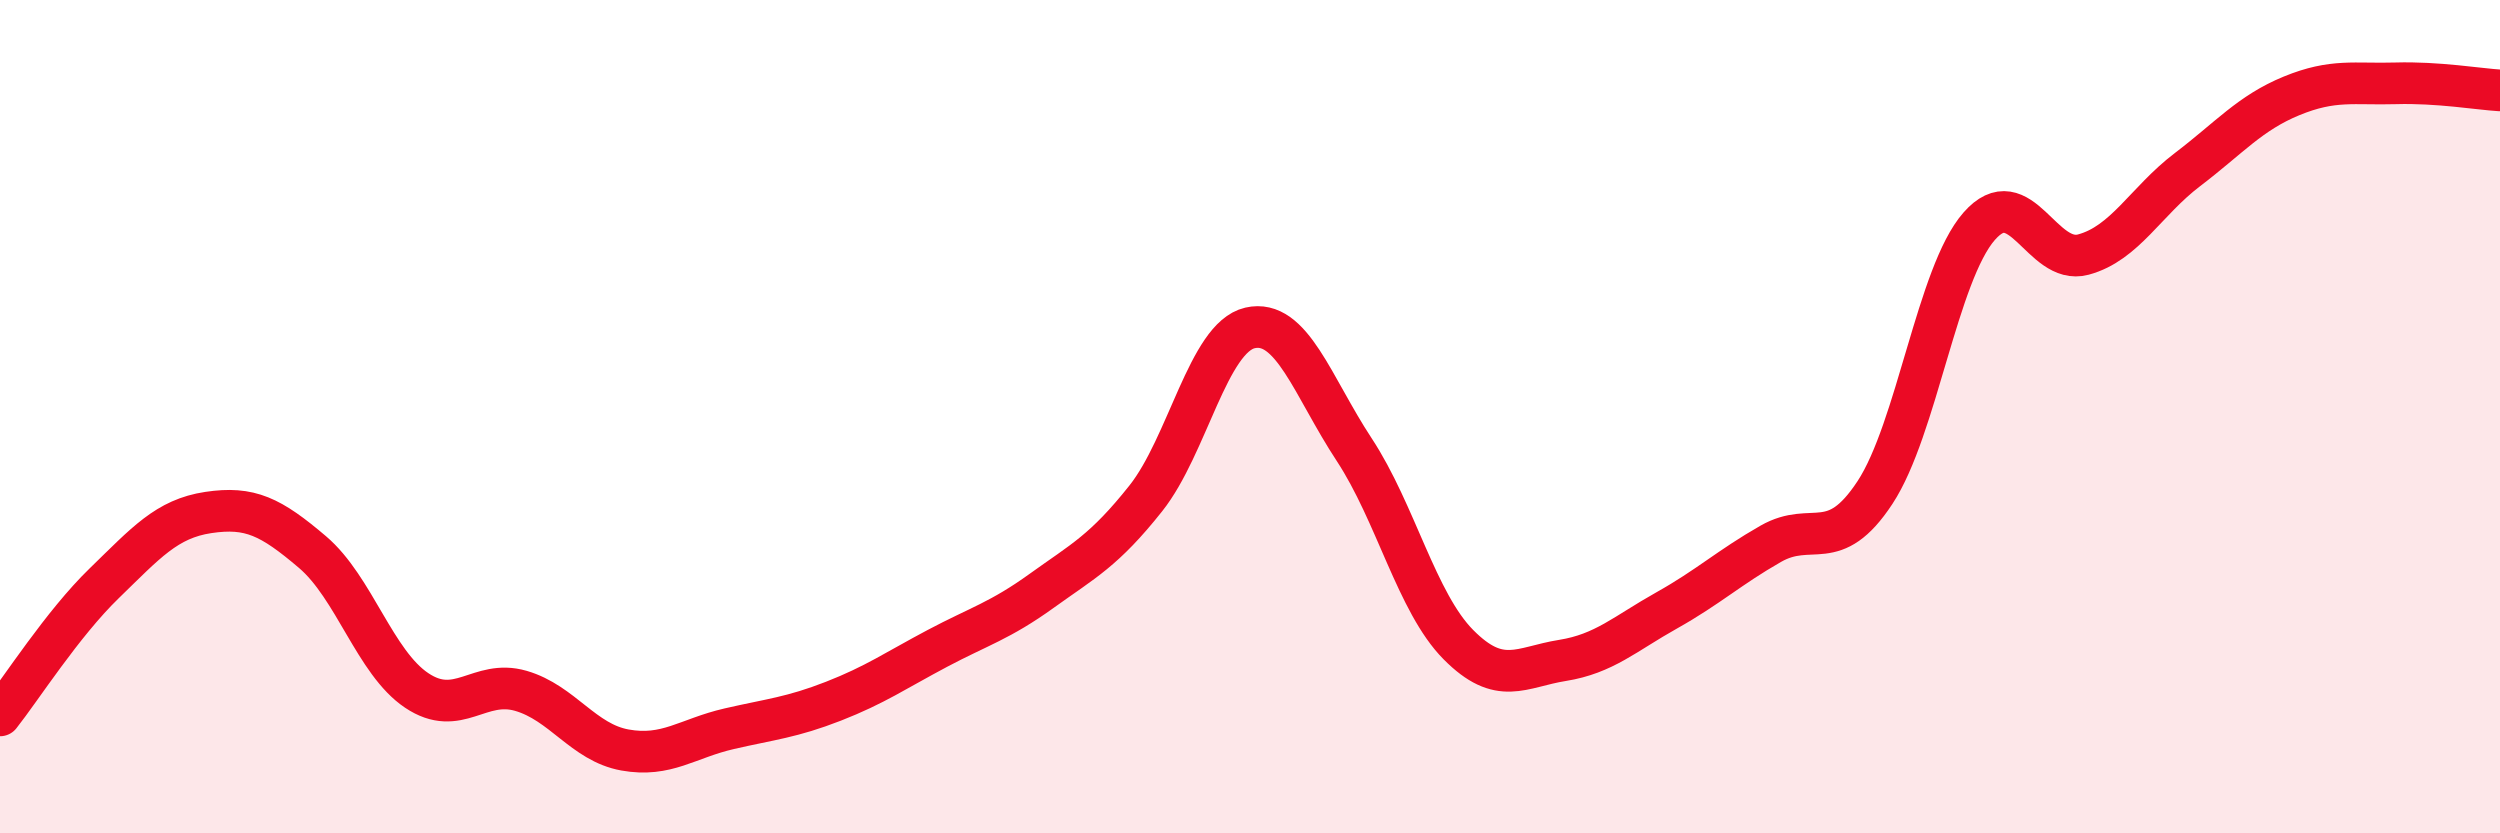
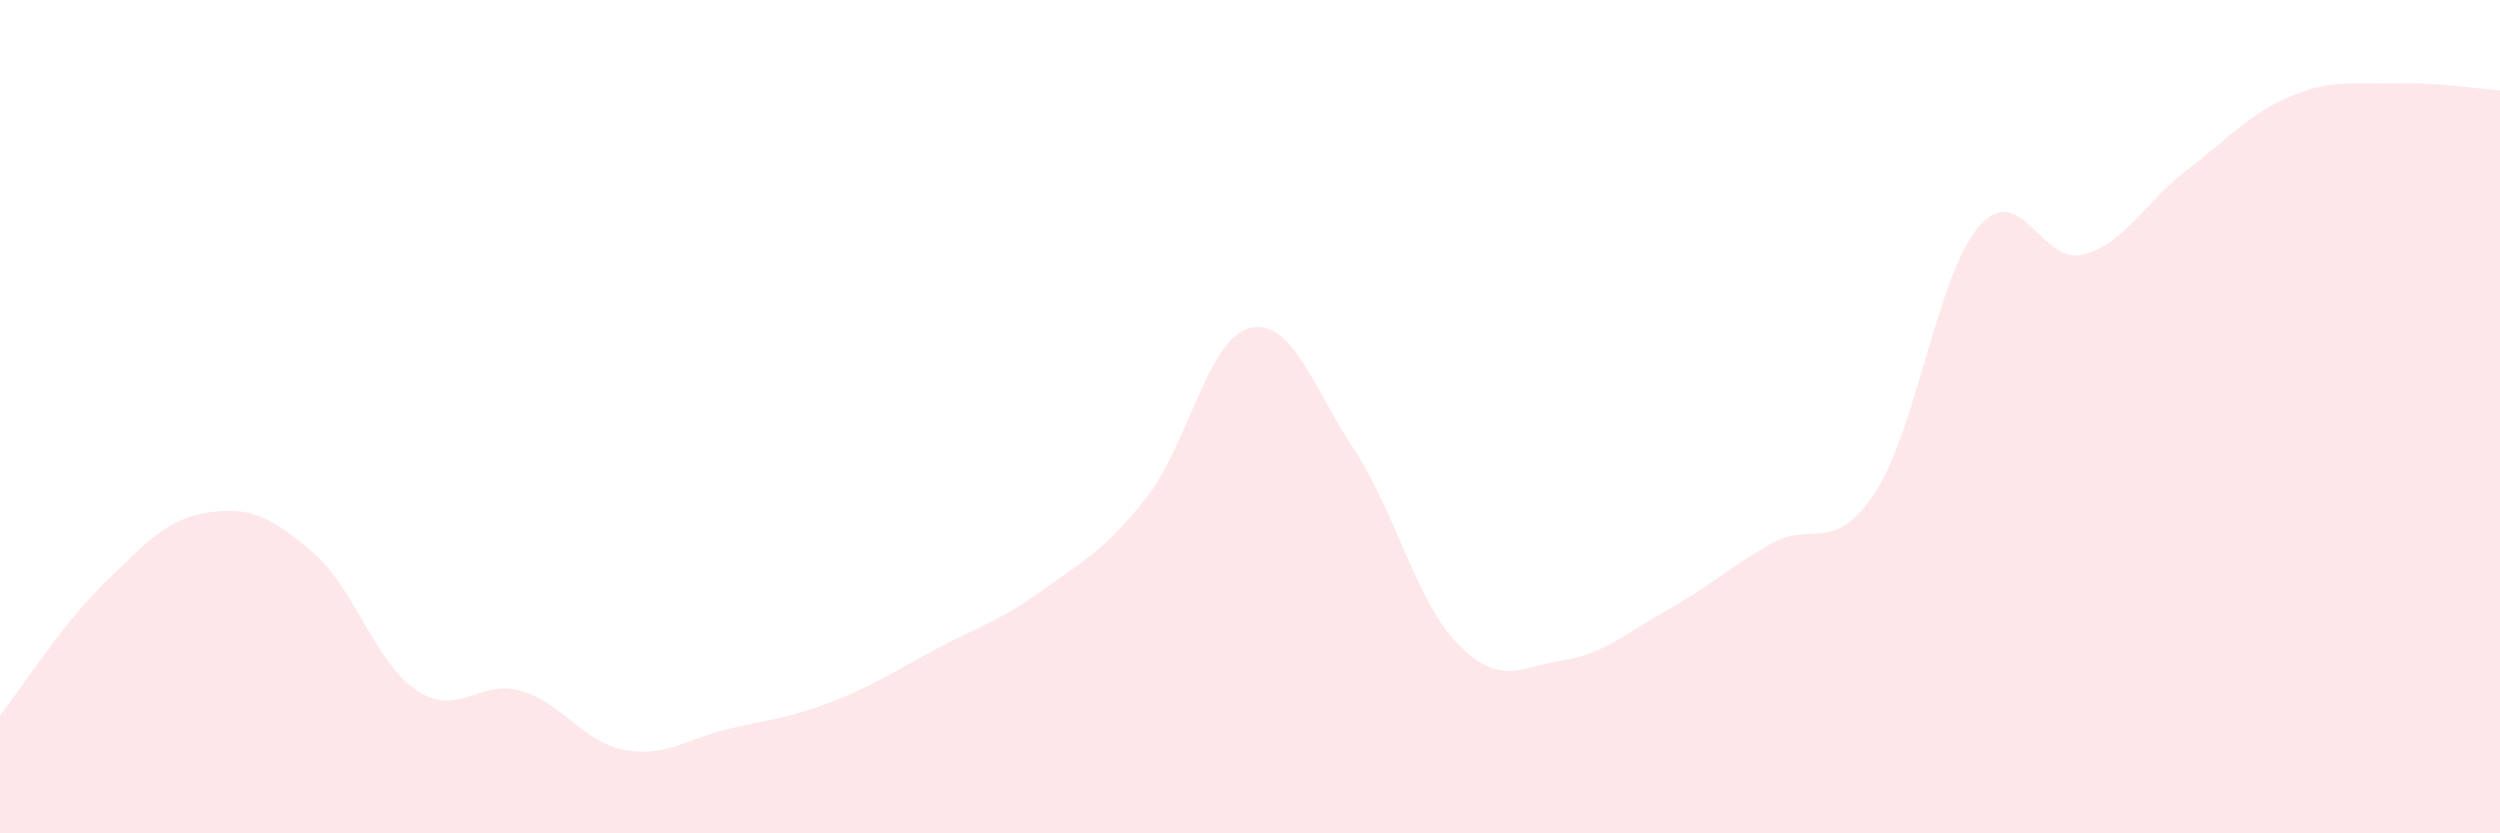
<svg xmlns="http://www.w3.org/2000/svg" width="60" height="20" viewBox="0 0 60 20">
  <path d="M 0,17.17 C 0.5,16.54 1.5,14.97 2.5,14 C 3.5,13.03 4,12.45 5,12.3 C 6,12.15 6.5,12.4 7.5,13.25 C 8.5,14.1 9,15.9 10,16.57 C 11,17.24 11.5,16.29 12.5,16.58 C 13.5,16.87 14,17.82 15,18 C 16,18.18 16.5,17.72 17.5,17.49 C 18.5,17.26 19,17.22 20,16.83 C 21,16.44 21.5,16.09 22.5,15.56 C 23.5,15.03 24,14.9 25,14.18 C 26,13.46 26.5,13.22 27.5,11.96 C 28.5,10.7 29,8.1 30,7.87 C 31,7.64 31.5,9.27 32.5,10.79 C 33.5,12.31 34,14.46 35,15.47 C 36,16.48 36.5,16.01 37.5,15.85 C 38.5,15.69 39,15.21 40,14.65 C 41,14.09 41.5,13.62 42.5,13.05 C 43.5,12.48 44,13.34 45,11.82 C 46,10.3 46.5,6.57 47.5,5.43 C 48.5,4.29 49,6.38 50,6.11 C 51,5.84 51.5,4.83 52.5,4.07 C 53.5,3.31 54,2.71 55,2.3 C 56,1.89 56.5,2.03 57.5,2 C 58.5,1.97 59.5,2.14 60,2.17L60 20L0 20Z" fill="#EB0A25" opacity="0.1" stroke-linecap="round" stroke-linejoin="round" />
-   <path d="M 0,17.17 C 0.5,16.54 1.5,14.97 2.5,14 C 3.5,13.03 4,12.45 5,12.3 C 6,12.15 6.5,12.4 7.5,13.25 C 8.5,14.1 9,15.9 10,16.57 C 11,17.24 11.5,16.29 12.5,16.58 C 13.5,16.87 14,17.82 15,18 C 16,18.18 16.5,17.72 17.5,17.49 C 18.5,17.26 19,17.22 20,16.83 C 21,16.44 21.5,16.09 22.5,15.56 C 23.5,15.03 24,14.9 25,14.18 C 26,13.46 26.5,13.22 27.5,11.96 C 28.5,10.7 29,8.1 30,7.87 C 31,7.64 31.5,9.27 32.5,10.79 C 33.5,12.31 34,14.46 35,15.47 C 36,16.48 36.5,16.01 37.5,15.85 C 38.5,15.69 39,15.21 40,14.65 C 41,14.09 41.5,13.62 42.5,13.05 C 43.5,12.48 44,13.34 45,11.82 C 46,10.3 46.5,6.57 47.5,5.43 C 48.5,4.29 49,6.38 50,6.11 C 51,5.84 51.5,4.83 52.5,4.07 C 53.5,3.31 54,2.71 55,2.3 C 56,1.89 56.5,2.03 57.5,2 C 58.5,1.97 59.5,2.14 60,2.17" stroke="#EB0A25" stroke-width="1" fill="none" stroke-linecap="round" stroke-linejoin="round" />
</svg>